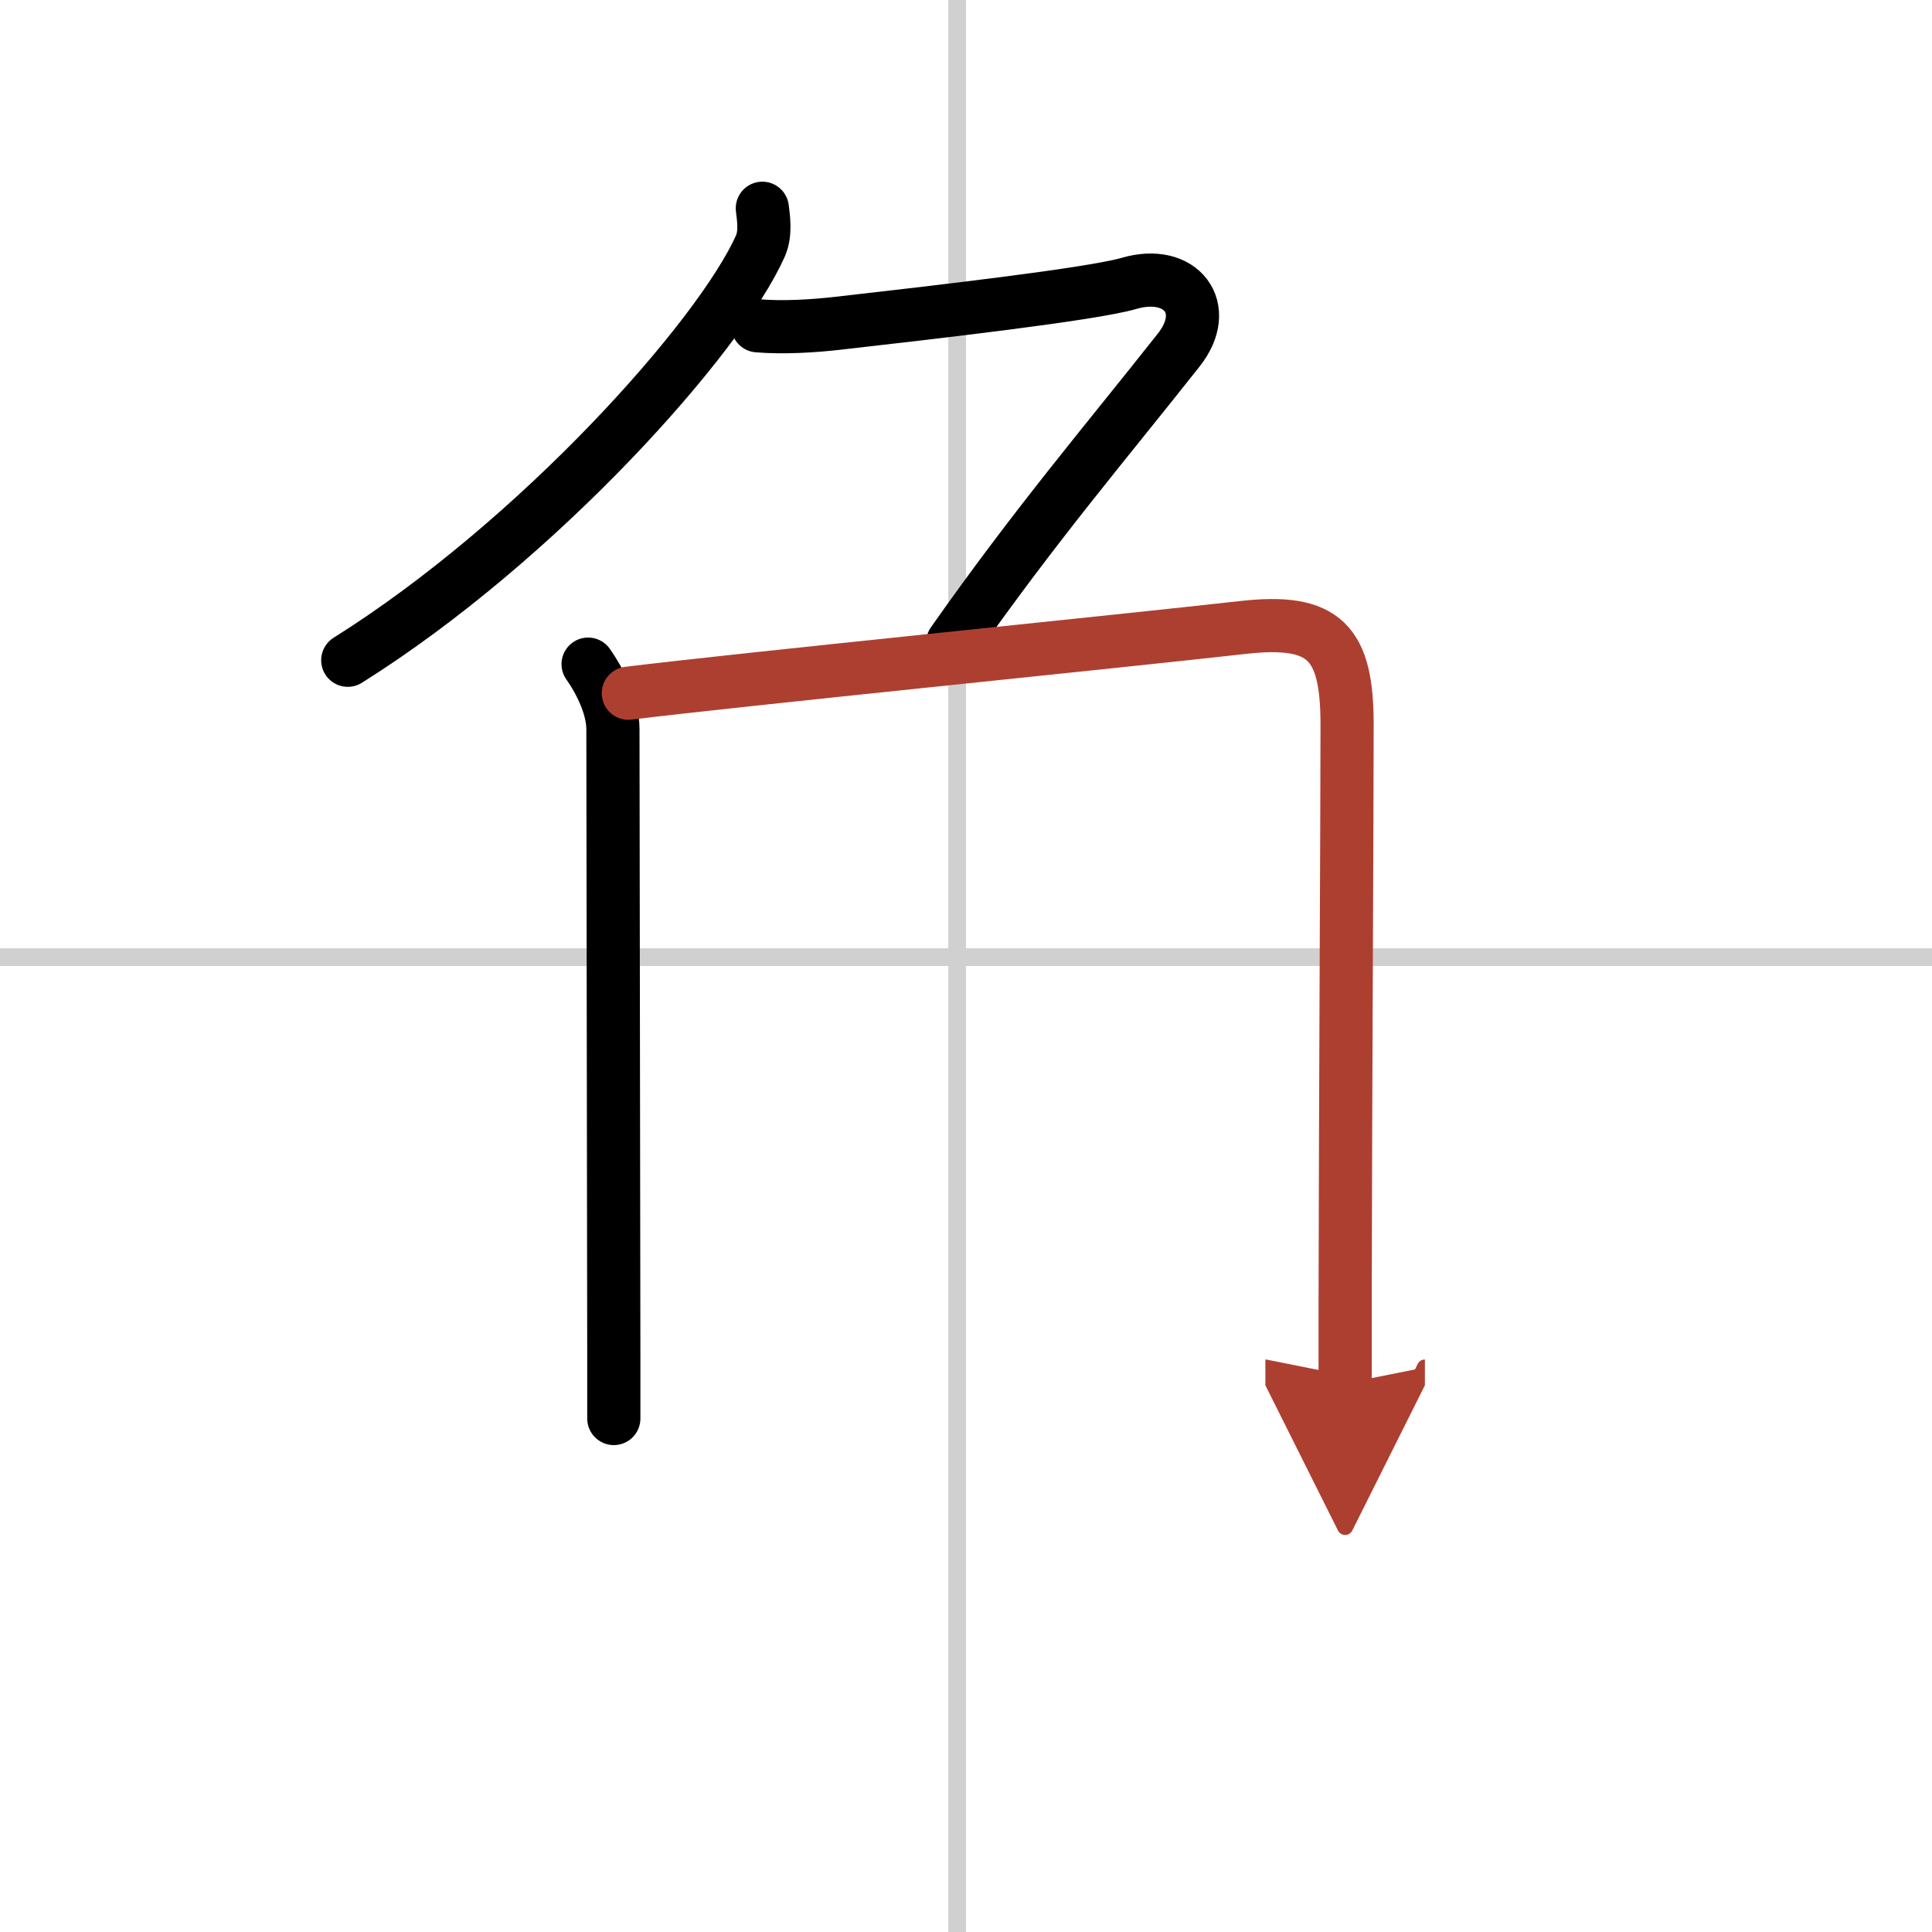
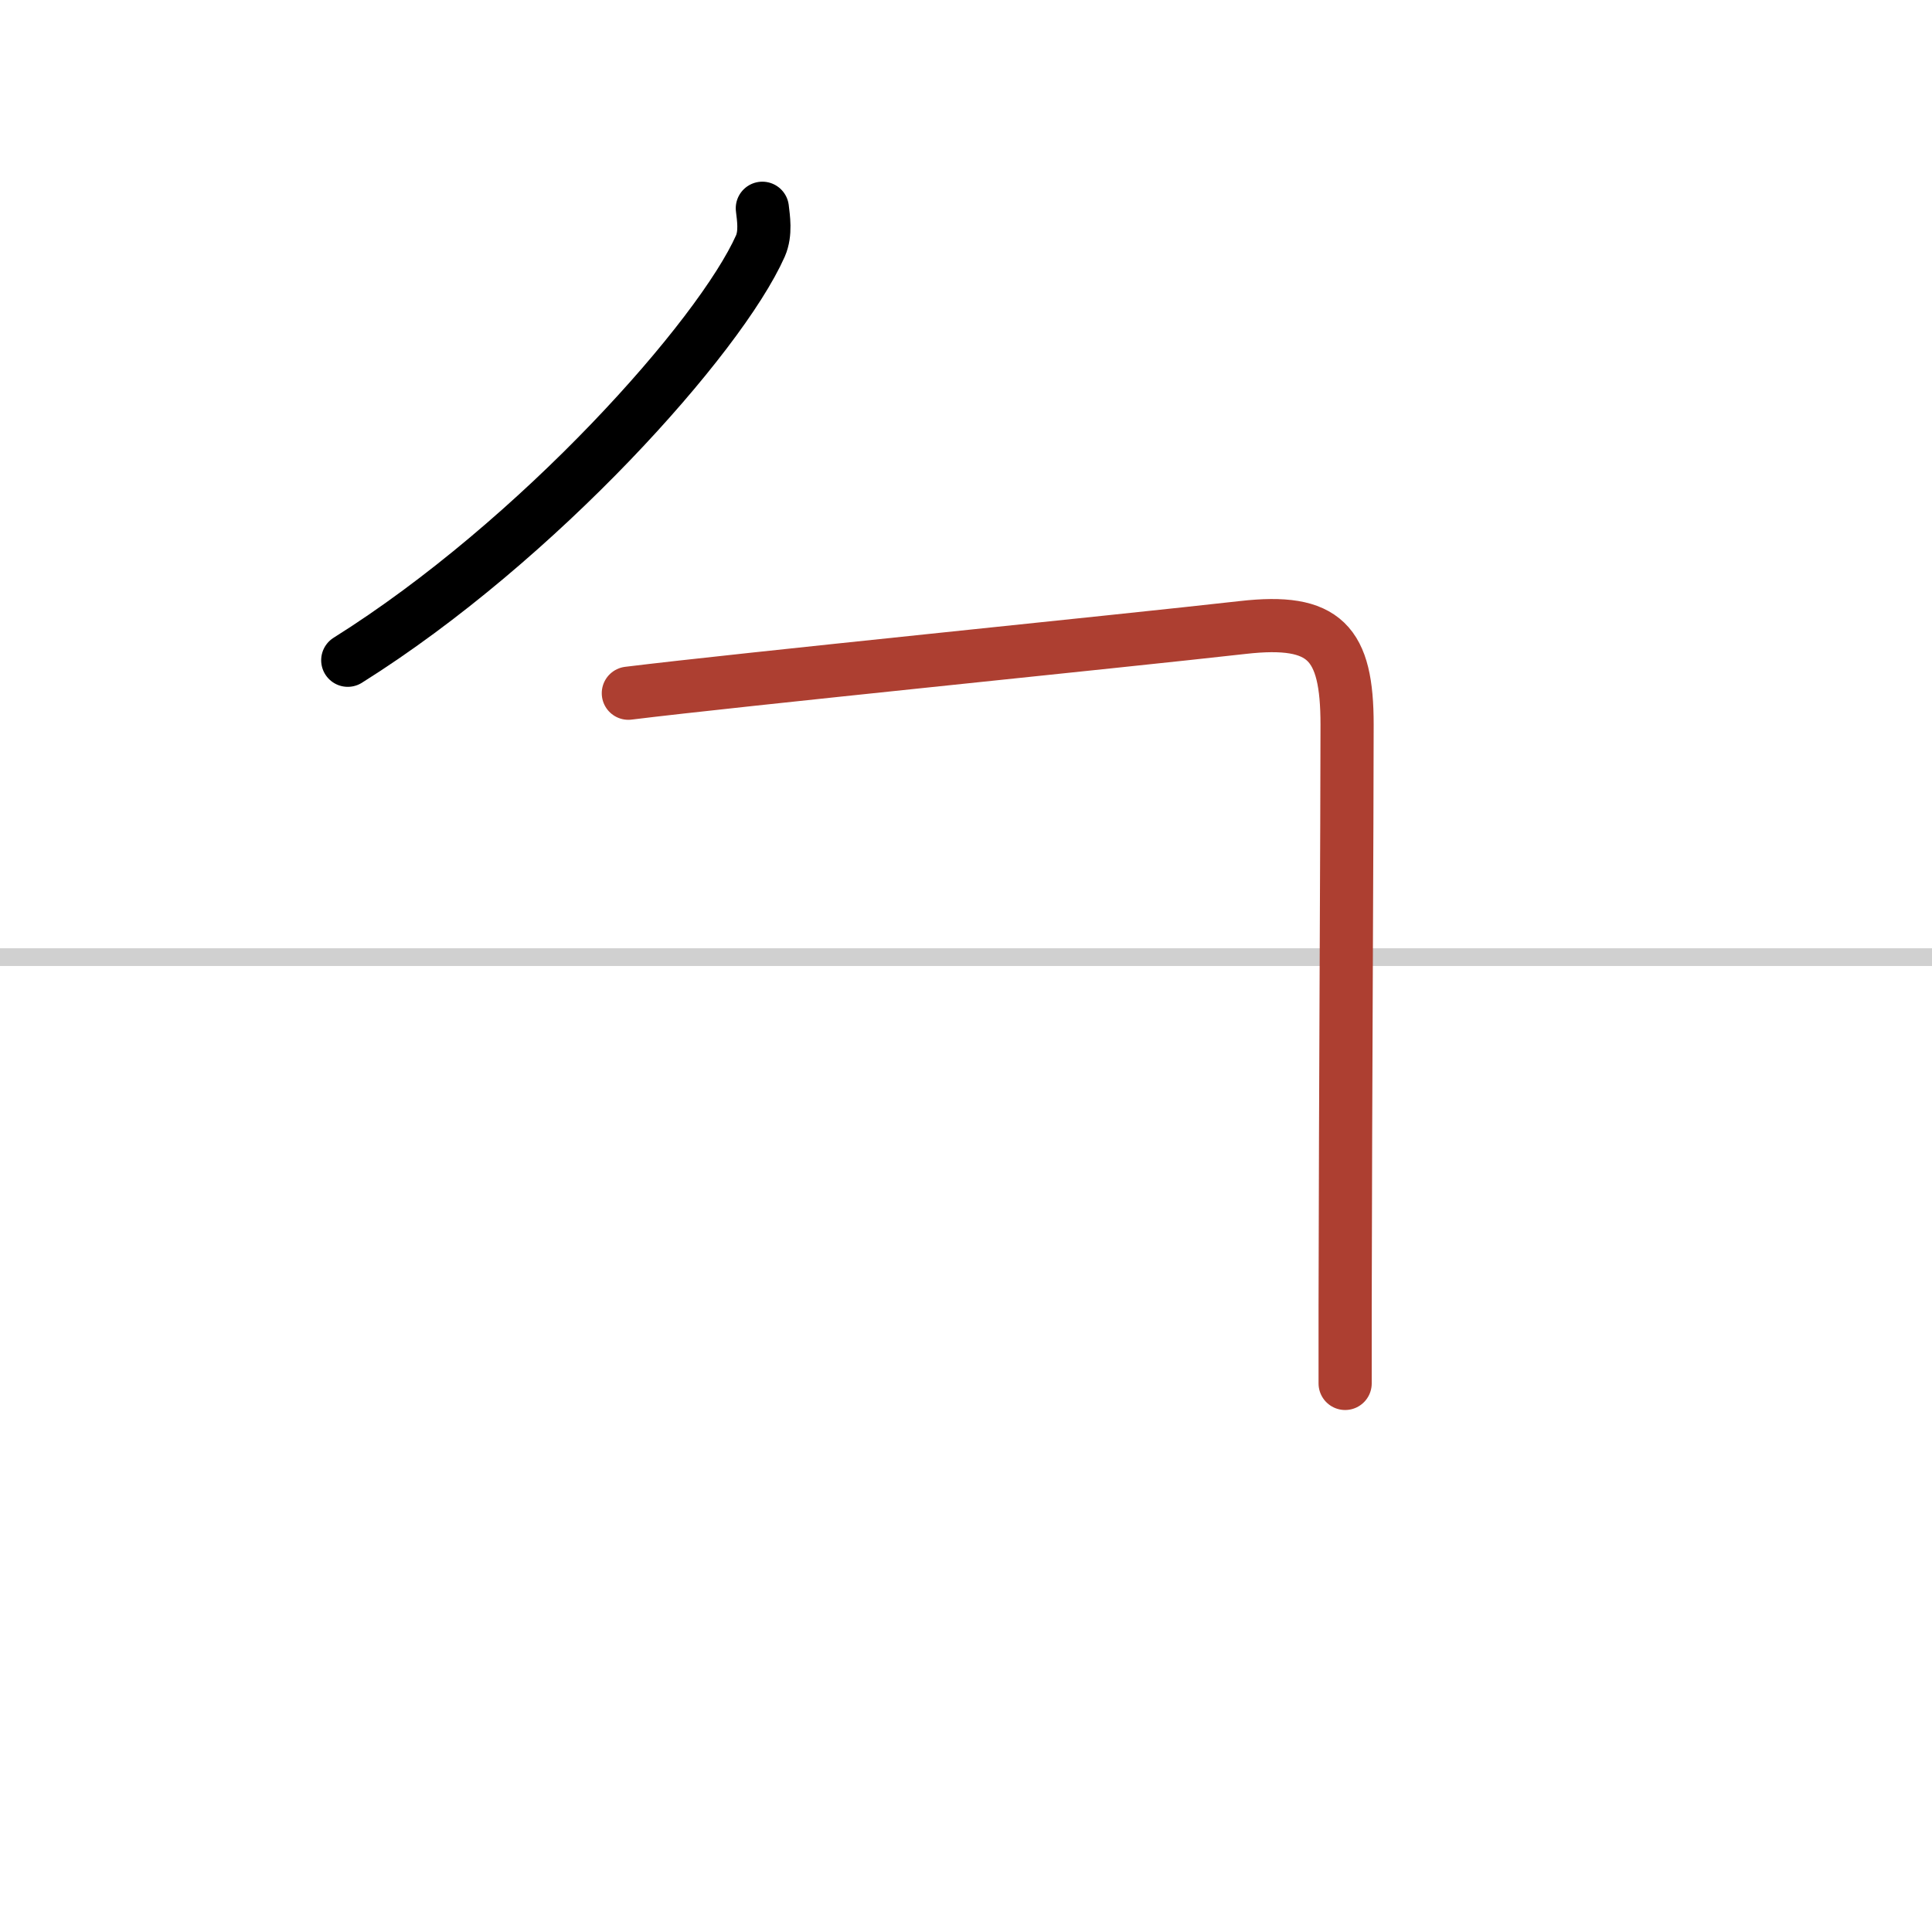
<svg xmlns="http://www.w3.org/2000/svg" width="400" height="400" viewBox="0 0 109 109">
  <defs>
    <marker id="a" markerWidth="4" orient="auto" refX="1" refY="5" viewBox="0 0 10 10">
-       <polyline points="0 0 10 5 0 10 1 5" fill="#ad3f31" stroke="#ad3f31" />
-     </marker>
+       </marker>
  </defs>
  <g fill="none" stroke="#000" stroke-linecap="round" stroke-linejoin="round" stroke-width="3">
    <rect width="100%" height="100%" fill="#fff" stroke="#fff" />
-     <line x1="54" x2="54" y2="109" stroke="#d0d0d0" stroke-width="1" />
    <line x2="109" y1="54" y2="54" stroke="#d0d0d0" stroke-width="1" />
    <path d="M43.01,11.75c0.06,0.53,0.21,1.4-0.11,2.13C40.62,19,30.38,30.5,19.62,37.25" />
-     <path d="m42.75 18.38c1.38 0.12 3.12 0.02 4.51-0.14 5.54-0.63 14.33-1.64 16.43-2.25 2.94-0.86 4.69 1.39 2.81 3.76-4.17 5.28-8 9.75-12.75 16.5" />
-     <path d="m33.18 37.47c0.67 0.95 1.4 2.4 1.4 3.67 0 1.03 0.04 25.75 0.05 35.24v3.65" />
    <path d="m35.45 39.11c6.15-0.76 27.6-2.91 34.68-3.71 4.62-0.52 5.87 0.85 5.87 5.48 0 5.23-0.09 20.35-0.11 32.88v4.29" marker-end="url(#a)" stroke="#ad3f31" />
  </g>
</svg>